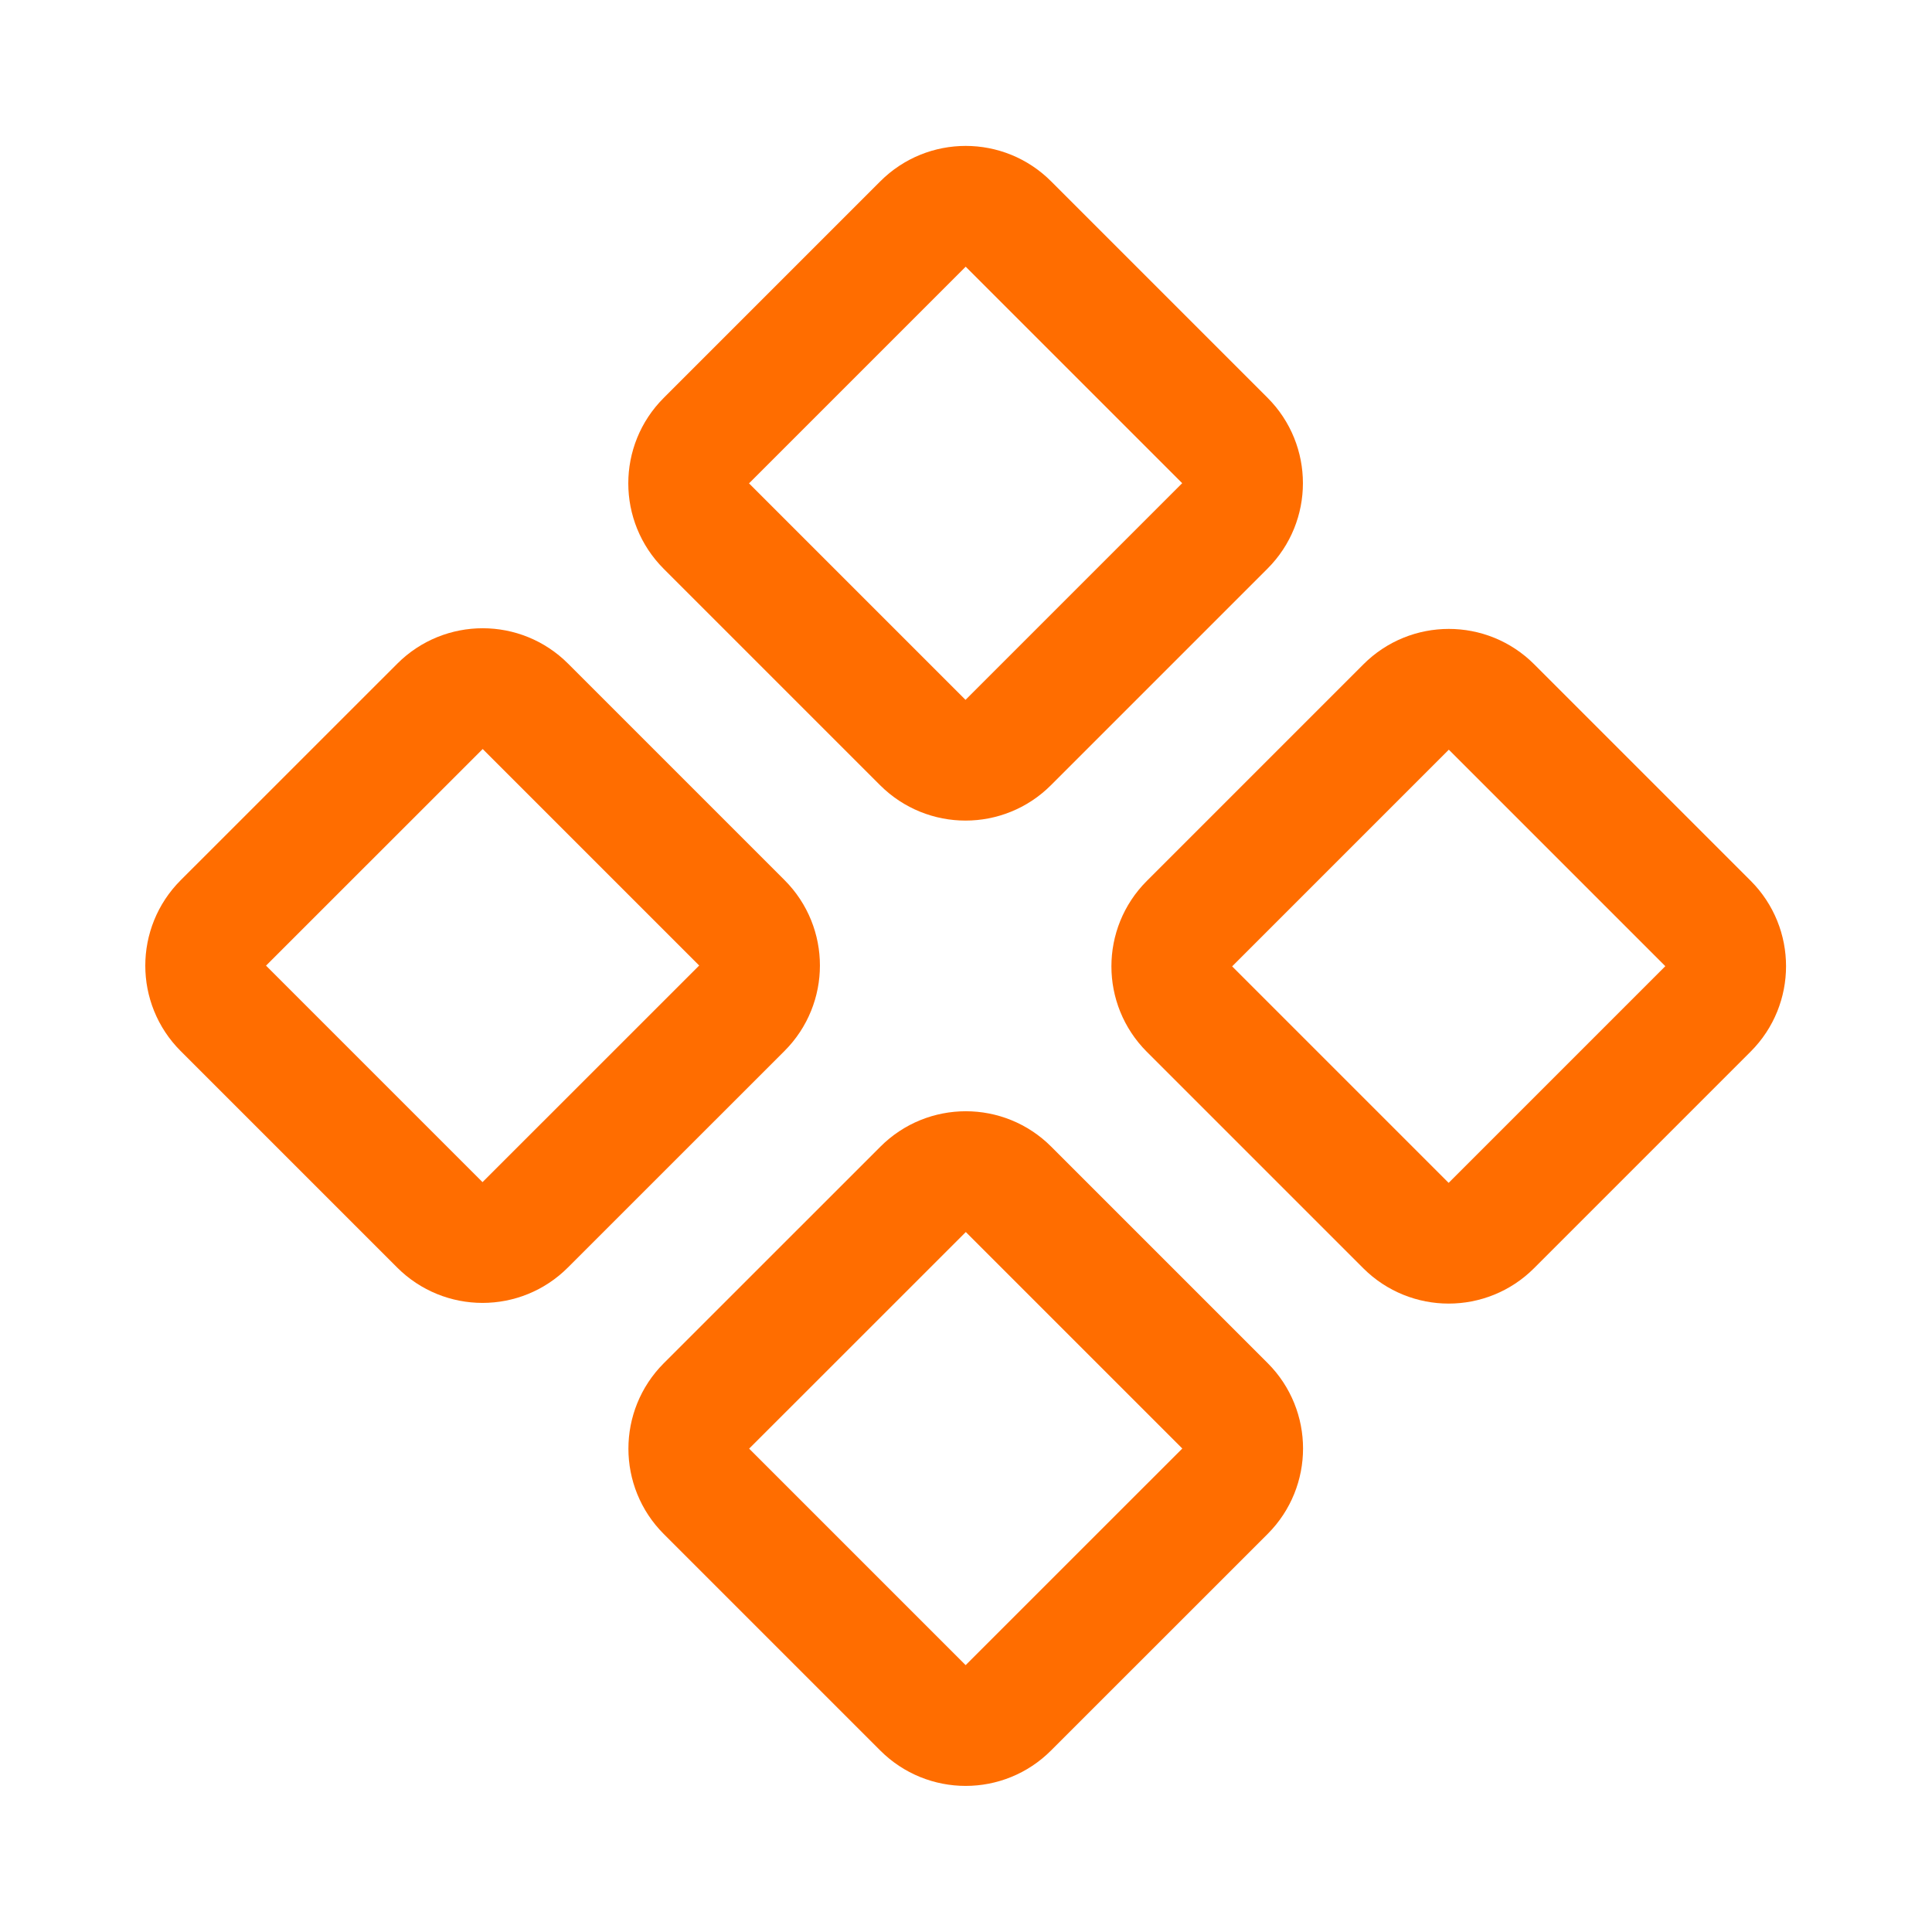
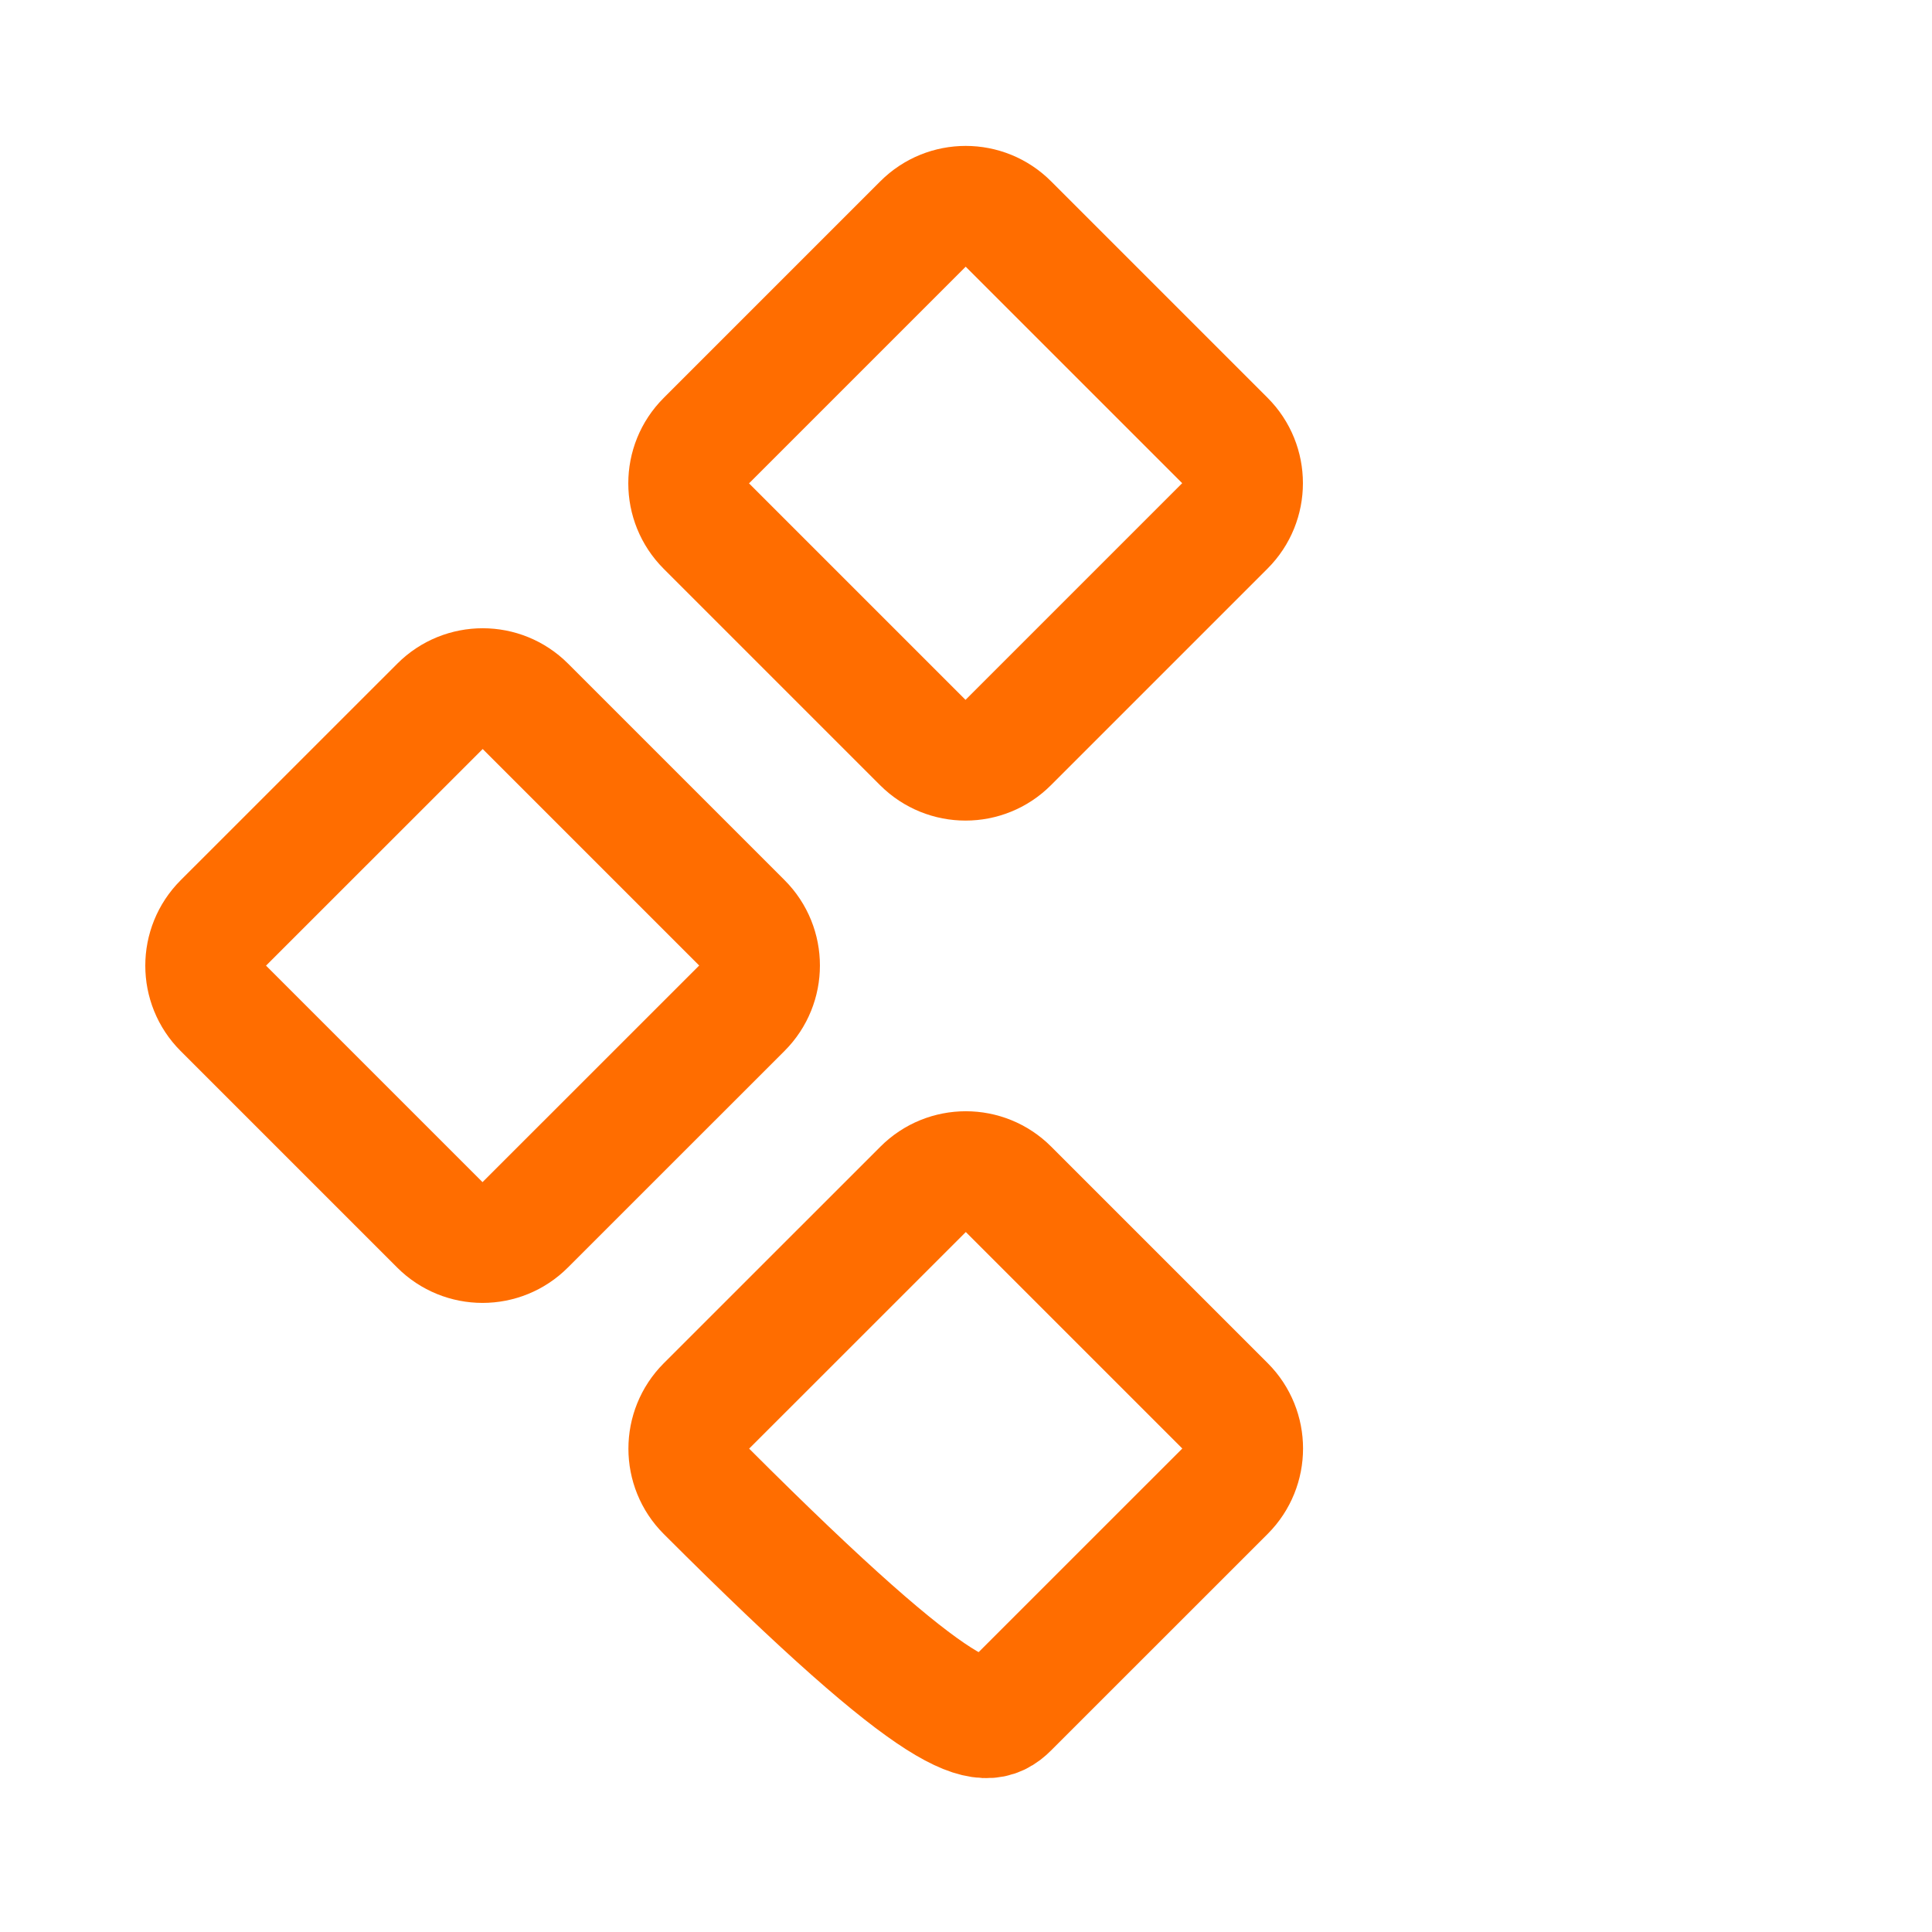
<svg xmlns="http://www.w3.org/2000/svg" width="32" height="32" viewBox="0 0 32 32" fill="none">
  <path d="M15.288 3.71L11.699 7.299C11.309 7.689 11.309 8.322 11.699 8.713L15.285 12.299C15.676 12.689 16.309 12.689 16.699 12.299L20.288 8.71C20.678 8.32 20.678 7.686 20.288 7.296L16.702 3.71C16.312 3.319 15.678 3.319 15.288 3.71Z" stroke="#FF6D00" stroke-width="2" stroke-linecap="round" stroke-linejoin="round" />
-   <path d="M23.29 11.71L19.701 15.299C19.311 15.689 19.311 16.322 19.701 16.713L23.287 20.299C23.678 20.689 24.311 20.689 24.701 20.299L28.29 16.71C28.68 16.32 28.68 15.686 28.29 15.296L24.704 11.71C24.314 11.319 23.68 11.319 23.29 11.71Z" stroke="#FF6D00" stroke-width="2" stroke-linecap="round" stroke-linejoin="round" />
  <path d="M7.288 11.699L3.699 15.287C3.309 15.678 3.309 16.311 3.699 16.701L7.285 20.287C7.676 20.678 8.309 20.678 8.699 20.287L12.288 16.699C12.678 16.308 12.678 15.675 12.288 15.285L8.702 11.699C8.312 11.308 7.678 11.308 7.288 11.699Z" stroke="#FF6D00" stroke-width="2" stroke-linecap="round" stroke-linejoin="round" />
-   <path d="M15.29 19.699L11.701 23.287C11.311 23.678 11.311 24.311 11.701 24.701L15.287 28.287C15.678 28.678 16.311 28.678 16.701 28.287L20.29 24.699C20.68 24.308 20.68 23.675 20.29 23.285L16.704 19.699C16.314 19.308 15.68 19.308 15.29 19.699Z" stroke="#FF6D00" stroke-width="2" stroke-linecap="round" stroke-linejoin="round" />
+   <path d="M15.29 19.699L11.701 23.287C11.311 23.678 11.311 24.311 11.701 24.701C15.678 28.678 16.311 28.678 16.701 28.287L20.29 24.699C20.68 24.308 20.68 23.675 20.29 23.285L16.704 19.699C16.314 19.308 15.68 19.308 15.29 19.699Z" stroke="#FF6D00" stroke-width="2" stroke-linecap="round" stroke-linejoin="round" />
</svg>